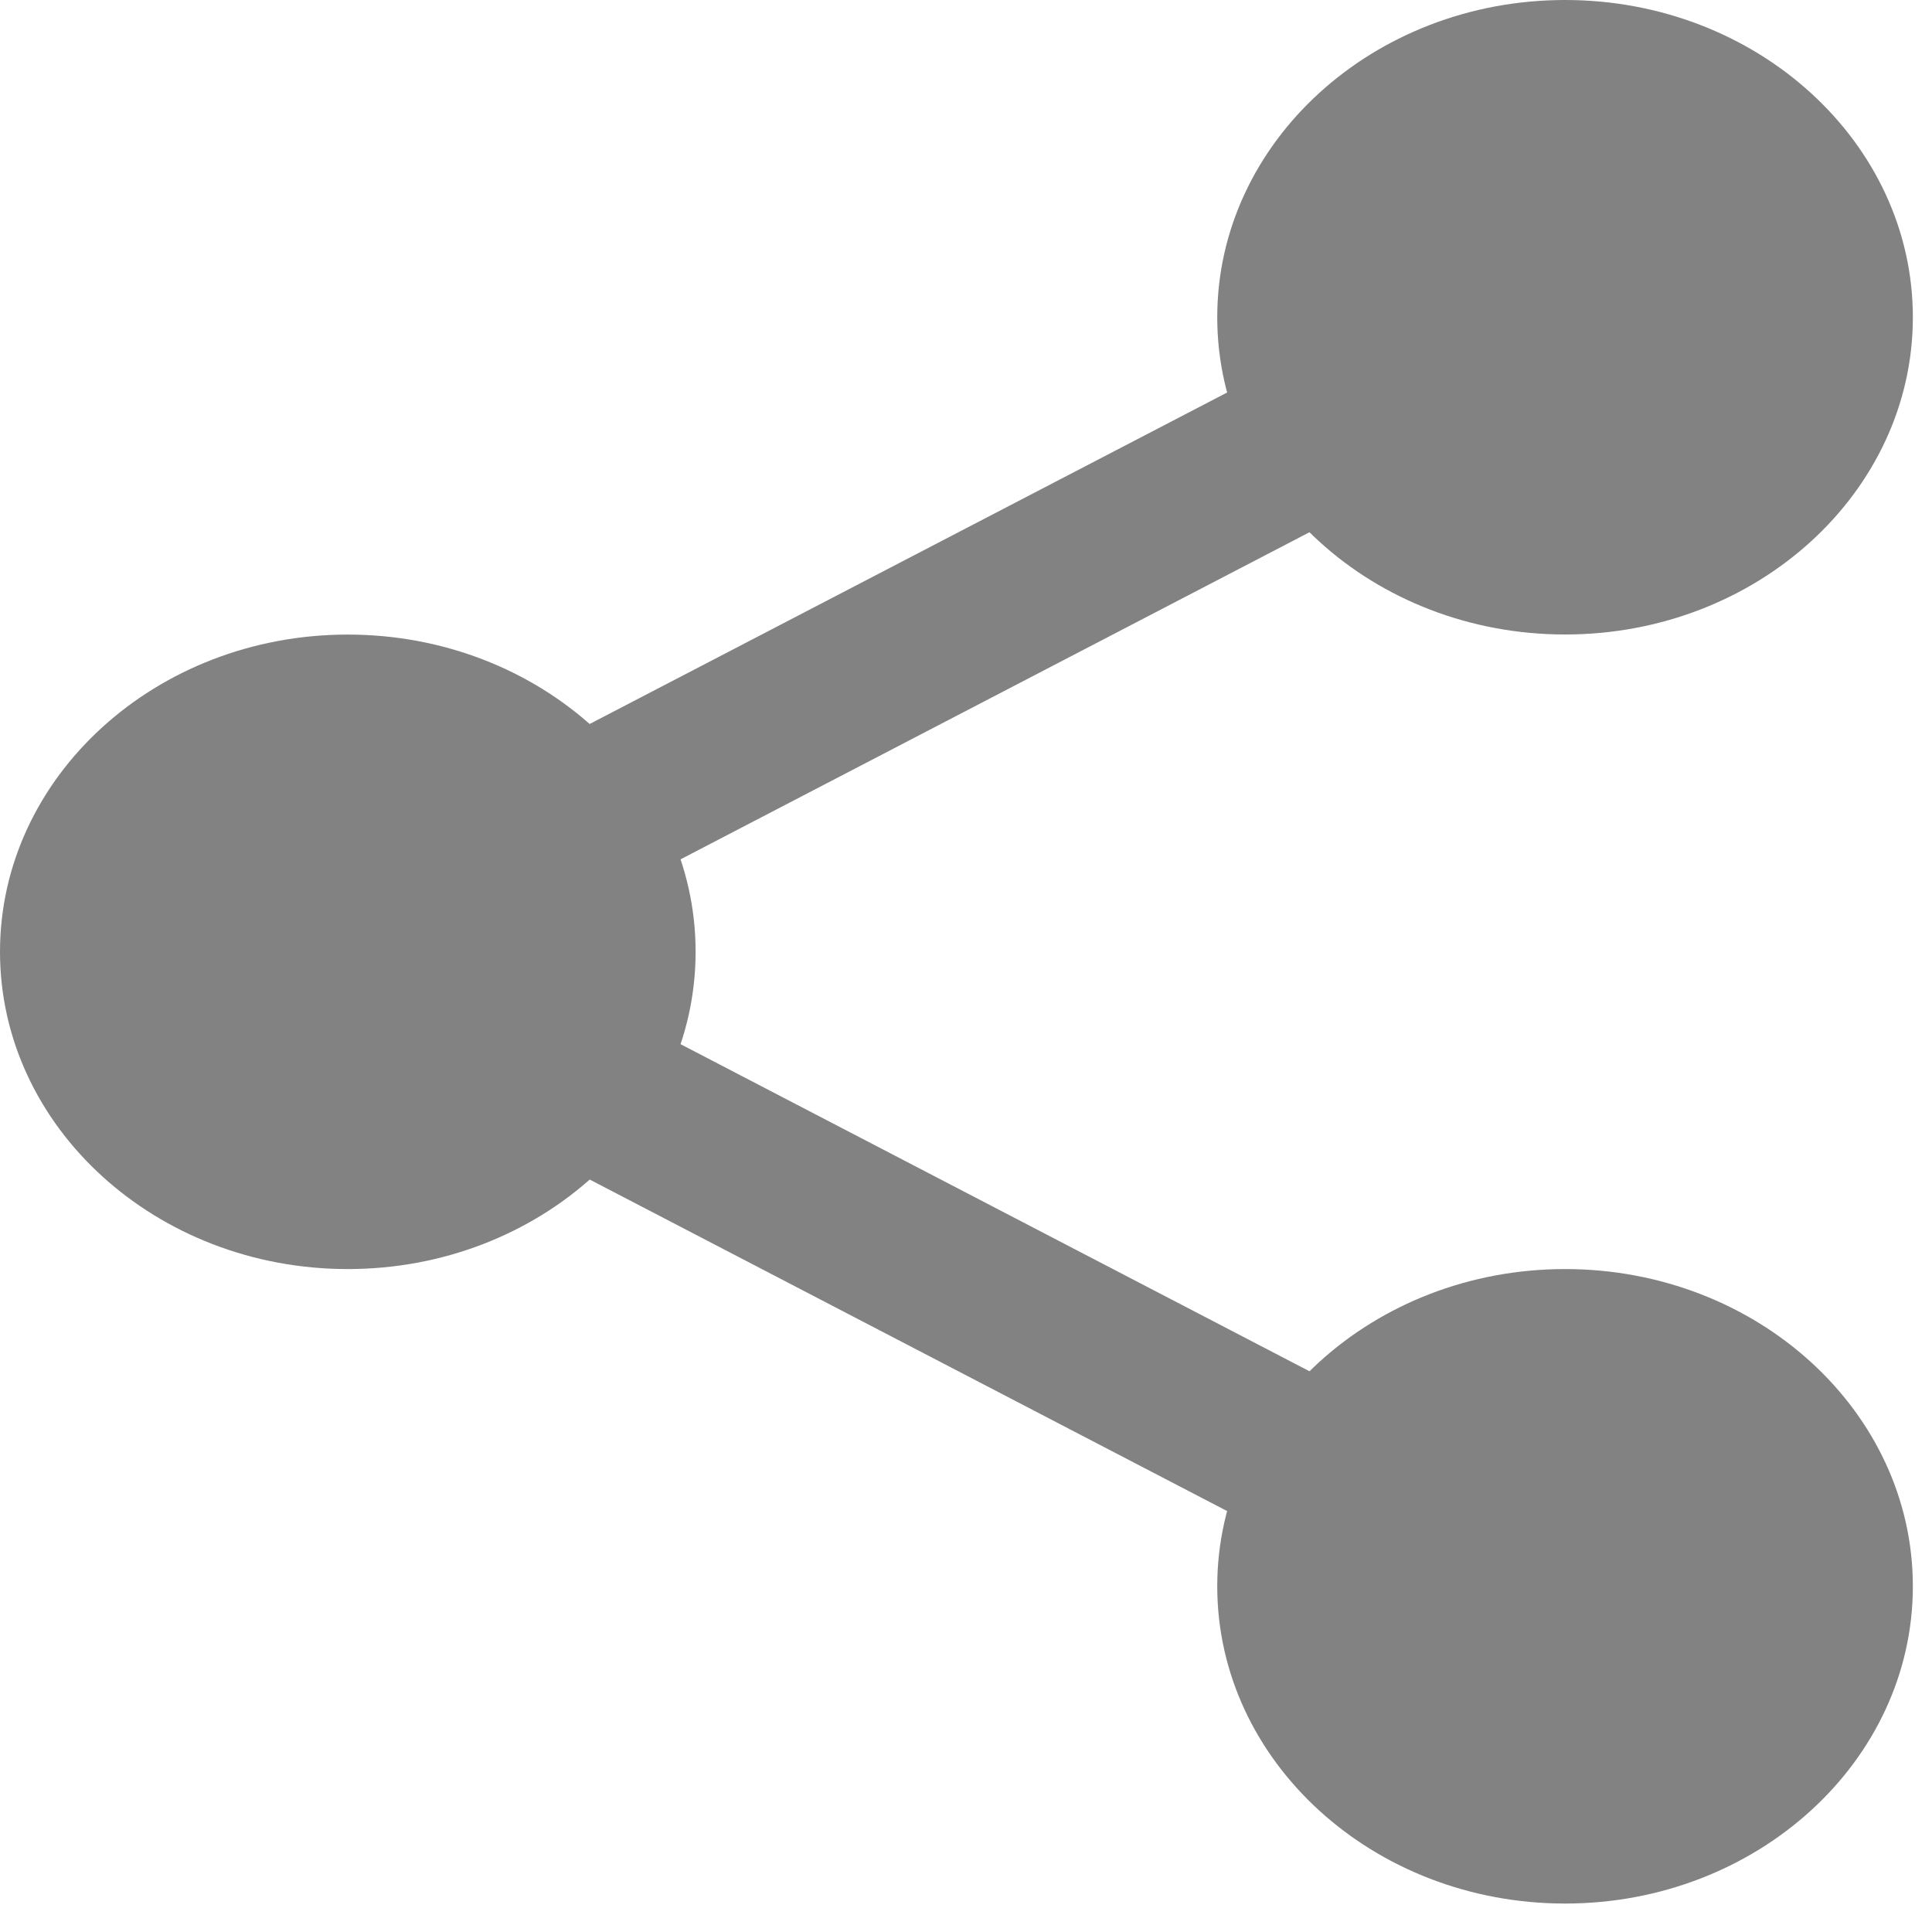
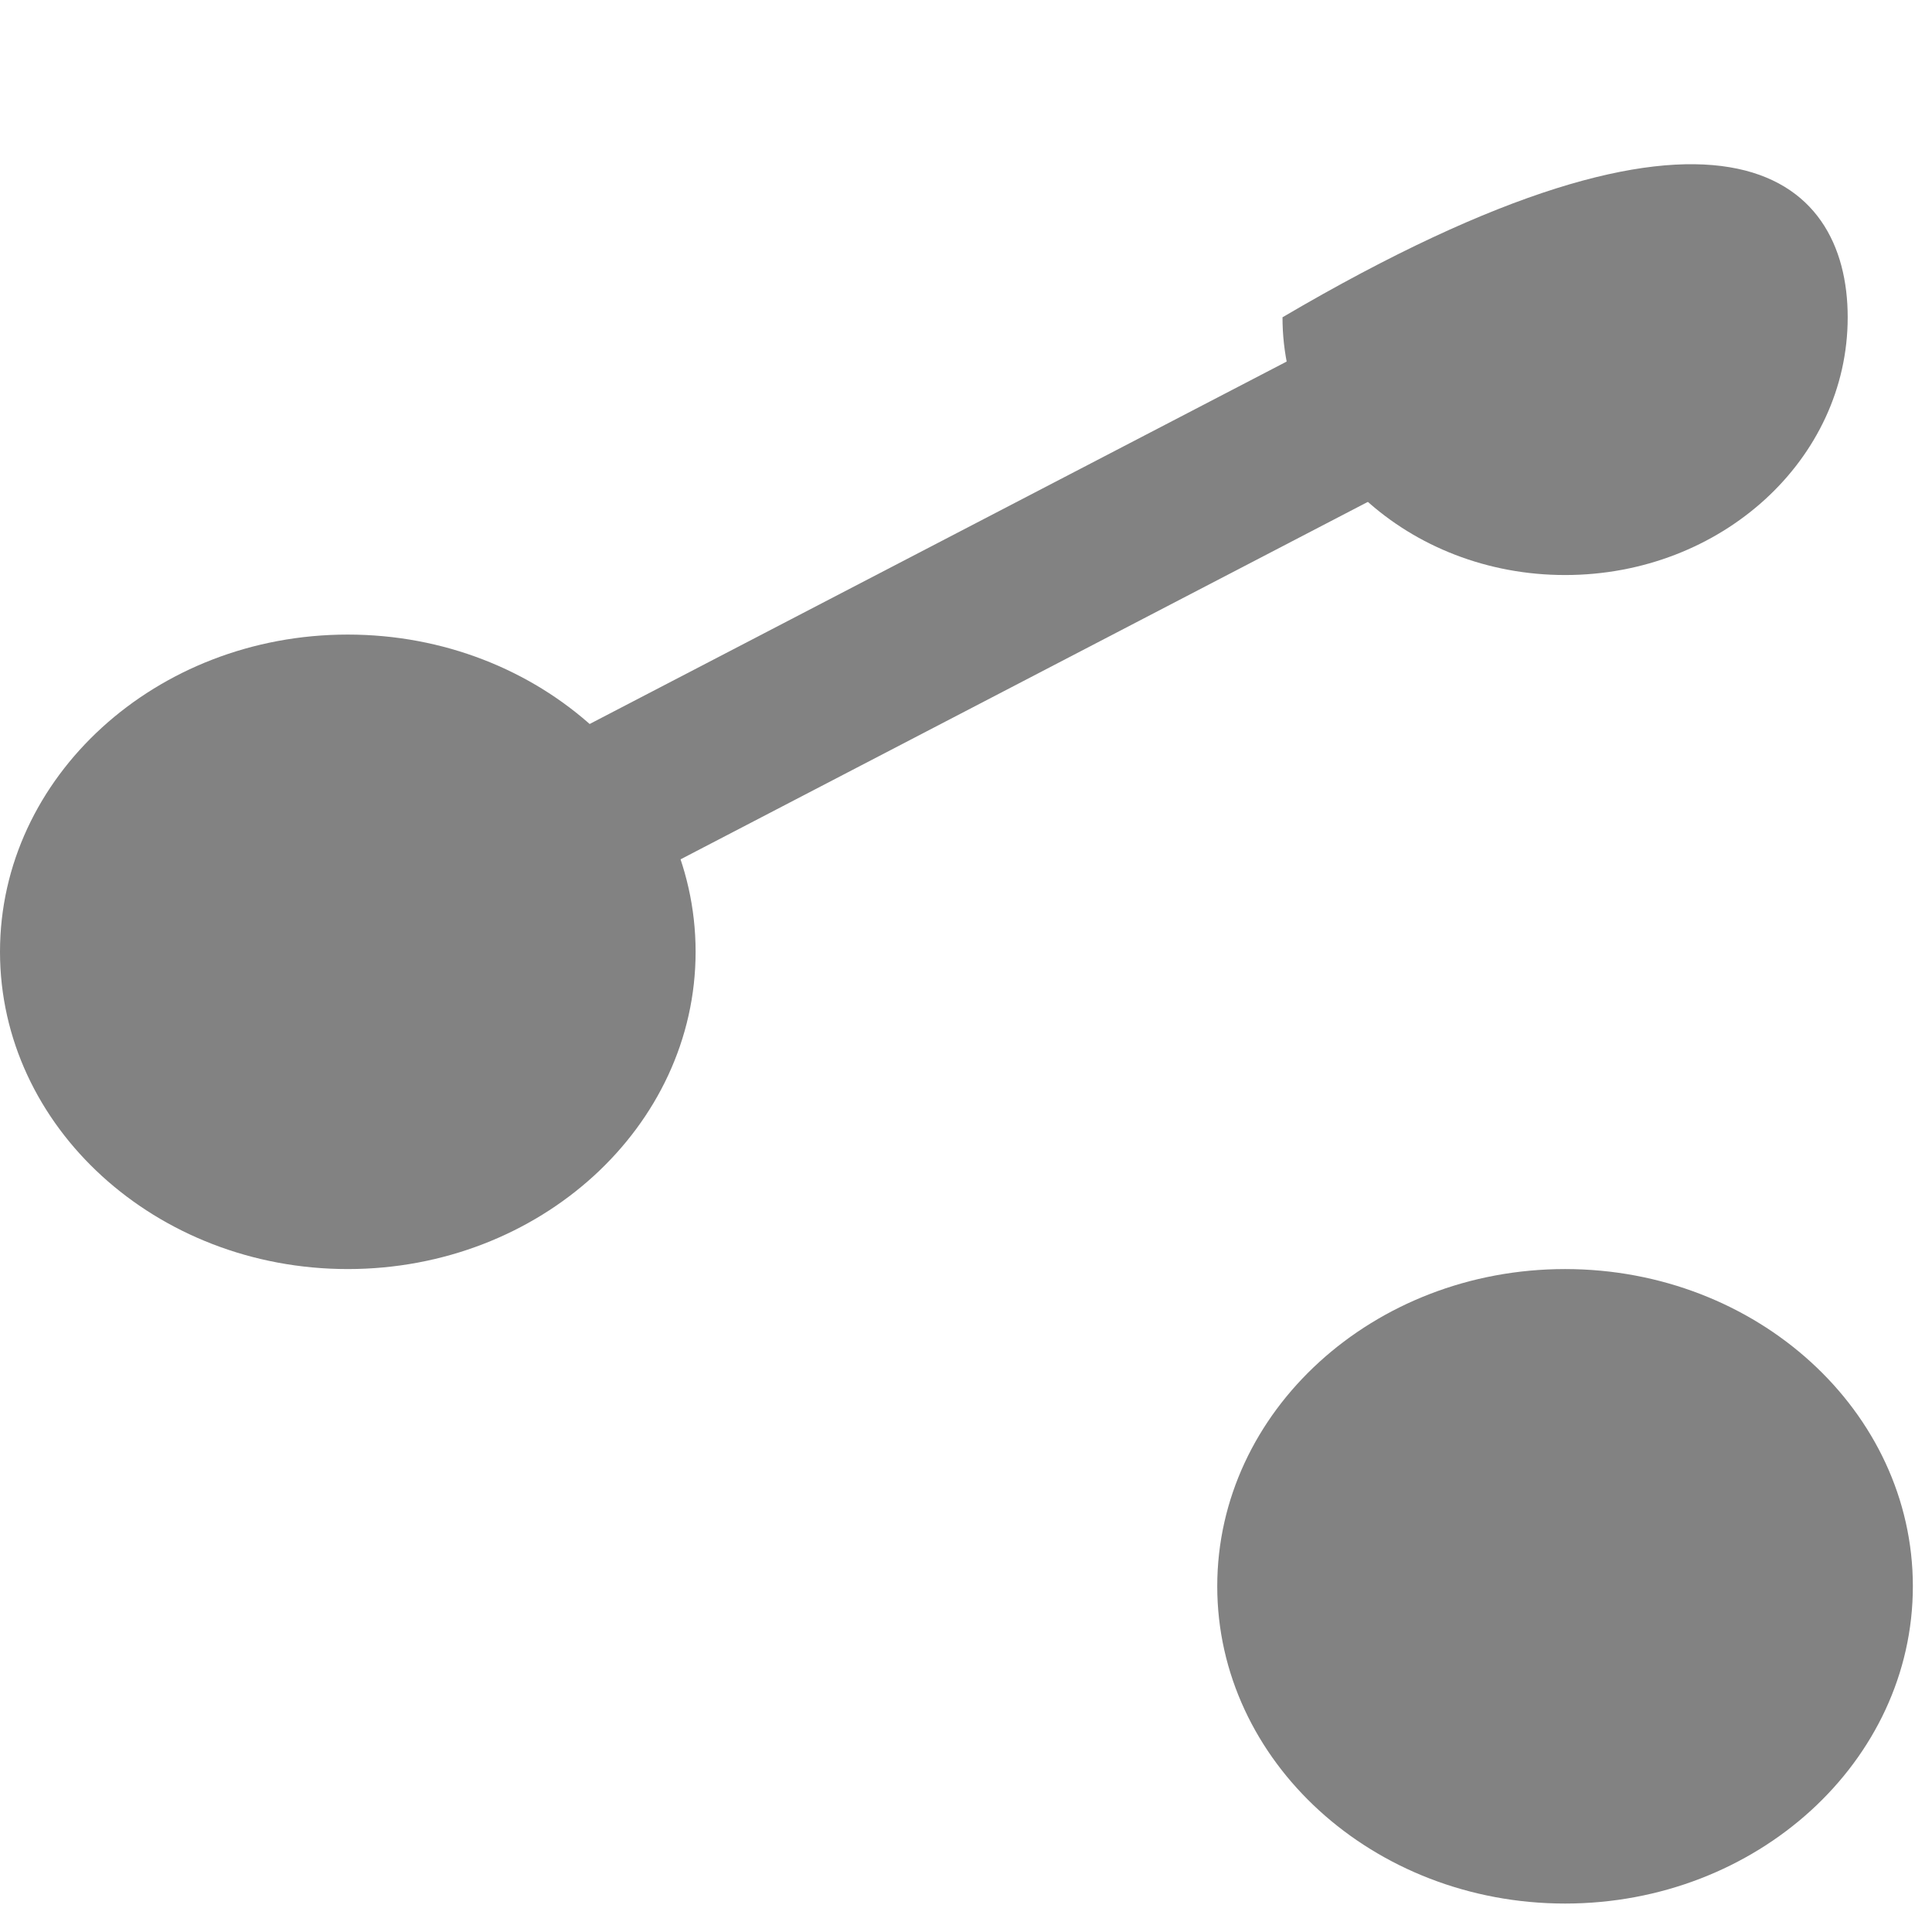
<svg xmlns="http://www.w3.org/2000/svg" width="22" height="22" viewBox="0 0 22 22" fill="none">
-   <path d="M21.04 3.613C21.04 5.234 19.599 6.548 17.822 6.548C16.045 6.548 14.604 5.234 14.604 3.613C14.604 1.992 16.045 0.677 17.822 0.677C19.599 0.677 21.04 1.992 21.04 3.613Z" fill="#828282" />
-   <path d="M17.822 7.225C15.637 7.225 13.861 5.605 13.861 3.613C13.861 1.62 15.637 0 17.822 0C20.006 0 21.782 1.62 21.782 3.613C21.782 5.605 20.006 7.225 17.822 7.225ZM17.822 1.355C16.456 1.355 15.347 2.368 15.347 3.613C15.347 4.857 16.456 5.871 17.822 5.871C19.187 5.871 20.297 4.857 20.297 3.613C20.297 2.368 19.187 1.355 17.822 1.355Z" fill="#828282" />
+   <path d="M21.04 3.613C21.04 5.234 19.599 6.548 17.822 6.548C16.045 6.548 14.604 5.234 14.604 3.613C19.599 0.677 21.04 1.992 21.04 3.613Z" fill="#828282" />
  <path d="M21.04 18.064C21.04 19.685 19.599 20.999 17.822 20.999C16.045 20.999 14.604 19.685 14.604 18.064C14.604 16.443 16.045 15.128 17.822 15.128C19.599 15.128 21.04 16.443 21.04 18.064Z" fill="#828282" />
  <path d="M17.822 21.676C15.637 21.676 13.861 20.056 13.861 18.063C13.861 16.071 15.637 14.451 17.822 14.451C20.006 14.451 21.782 16.071 21.782 18.063C21.782 20.056 20.006 21.676 17.822 21.676ZM17.822 15.805C16.456 15.805 15.347 16.819 15.347 18.063C15.347 19.308 16.456 20.321 17.822 20.321C19.187 20.321 20.297 19.308 20.297 18.063C20.297 16.819 19.187 15.805 17.822 15.805Z" fill="#828282" />
  <path d="M7.178 10.838C7.178 12.46 5.738 13.774 3.96 13.774C2.183 13.774 0.743 12.46 0.743 10.838C0.743 9.217 2.183 7.903 3.96 7.903C5.738 7.903 7.178 9.217 7.178 10.838Z" fill="#828282" />
  <path d="M3.96 14.451C1.776 14.451 0 12.831 0 10.838C0 8.846 1.776 7.226 3.96 7.226C6.145 7.226 7.921 8.846 7.921 10.838C7.921 12.831 6.145 14.451 3.96 14.451ZM3.96 8.58C2.595 8.58 1.485 9.594 1.485 10.838C1.485 12.083 2.595 13.096 3.96 13.096C5.326 13.096 6.436 12.083 6.436 10.838C6.436 9.594 5.326 8.58 3.96 8.58Z" fill="#828282" />
  <path d="M6.298 10.405C5.954 10.405 5.619 10.241 5.437 9.948C5.166 9.516 5.333 8.964 5.807 8.716L14.994 3.939C15.468 3.69 16.073 3.842 16.345 4.276C16.615 4.709 16.449 5.261 15.974 5.508L6.787 10.286C6.633 10.367 6.464 10.405 6.298 10.405Z" fill="#828282" />
-   <path d="M15.484 17.856C15.318 17.856 15.15 17.818 14.995 17.738L5.808 12.96C5.334 12.713 5.167 12.161 5.438 11.728C5.707 11.294 6.313 11.142 6.788 11.39L15.975 16.168C16.45 16.414 16.616 16.966 16.346 17.4C16.162 17.692 15.828 17.856 15.484 17.856Z" fill="#828282" />
</svg>